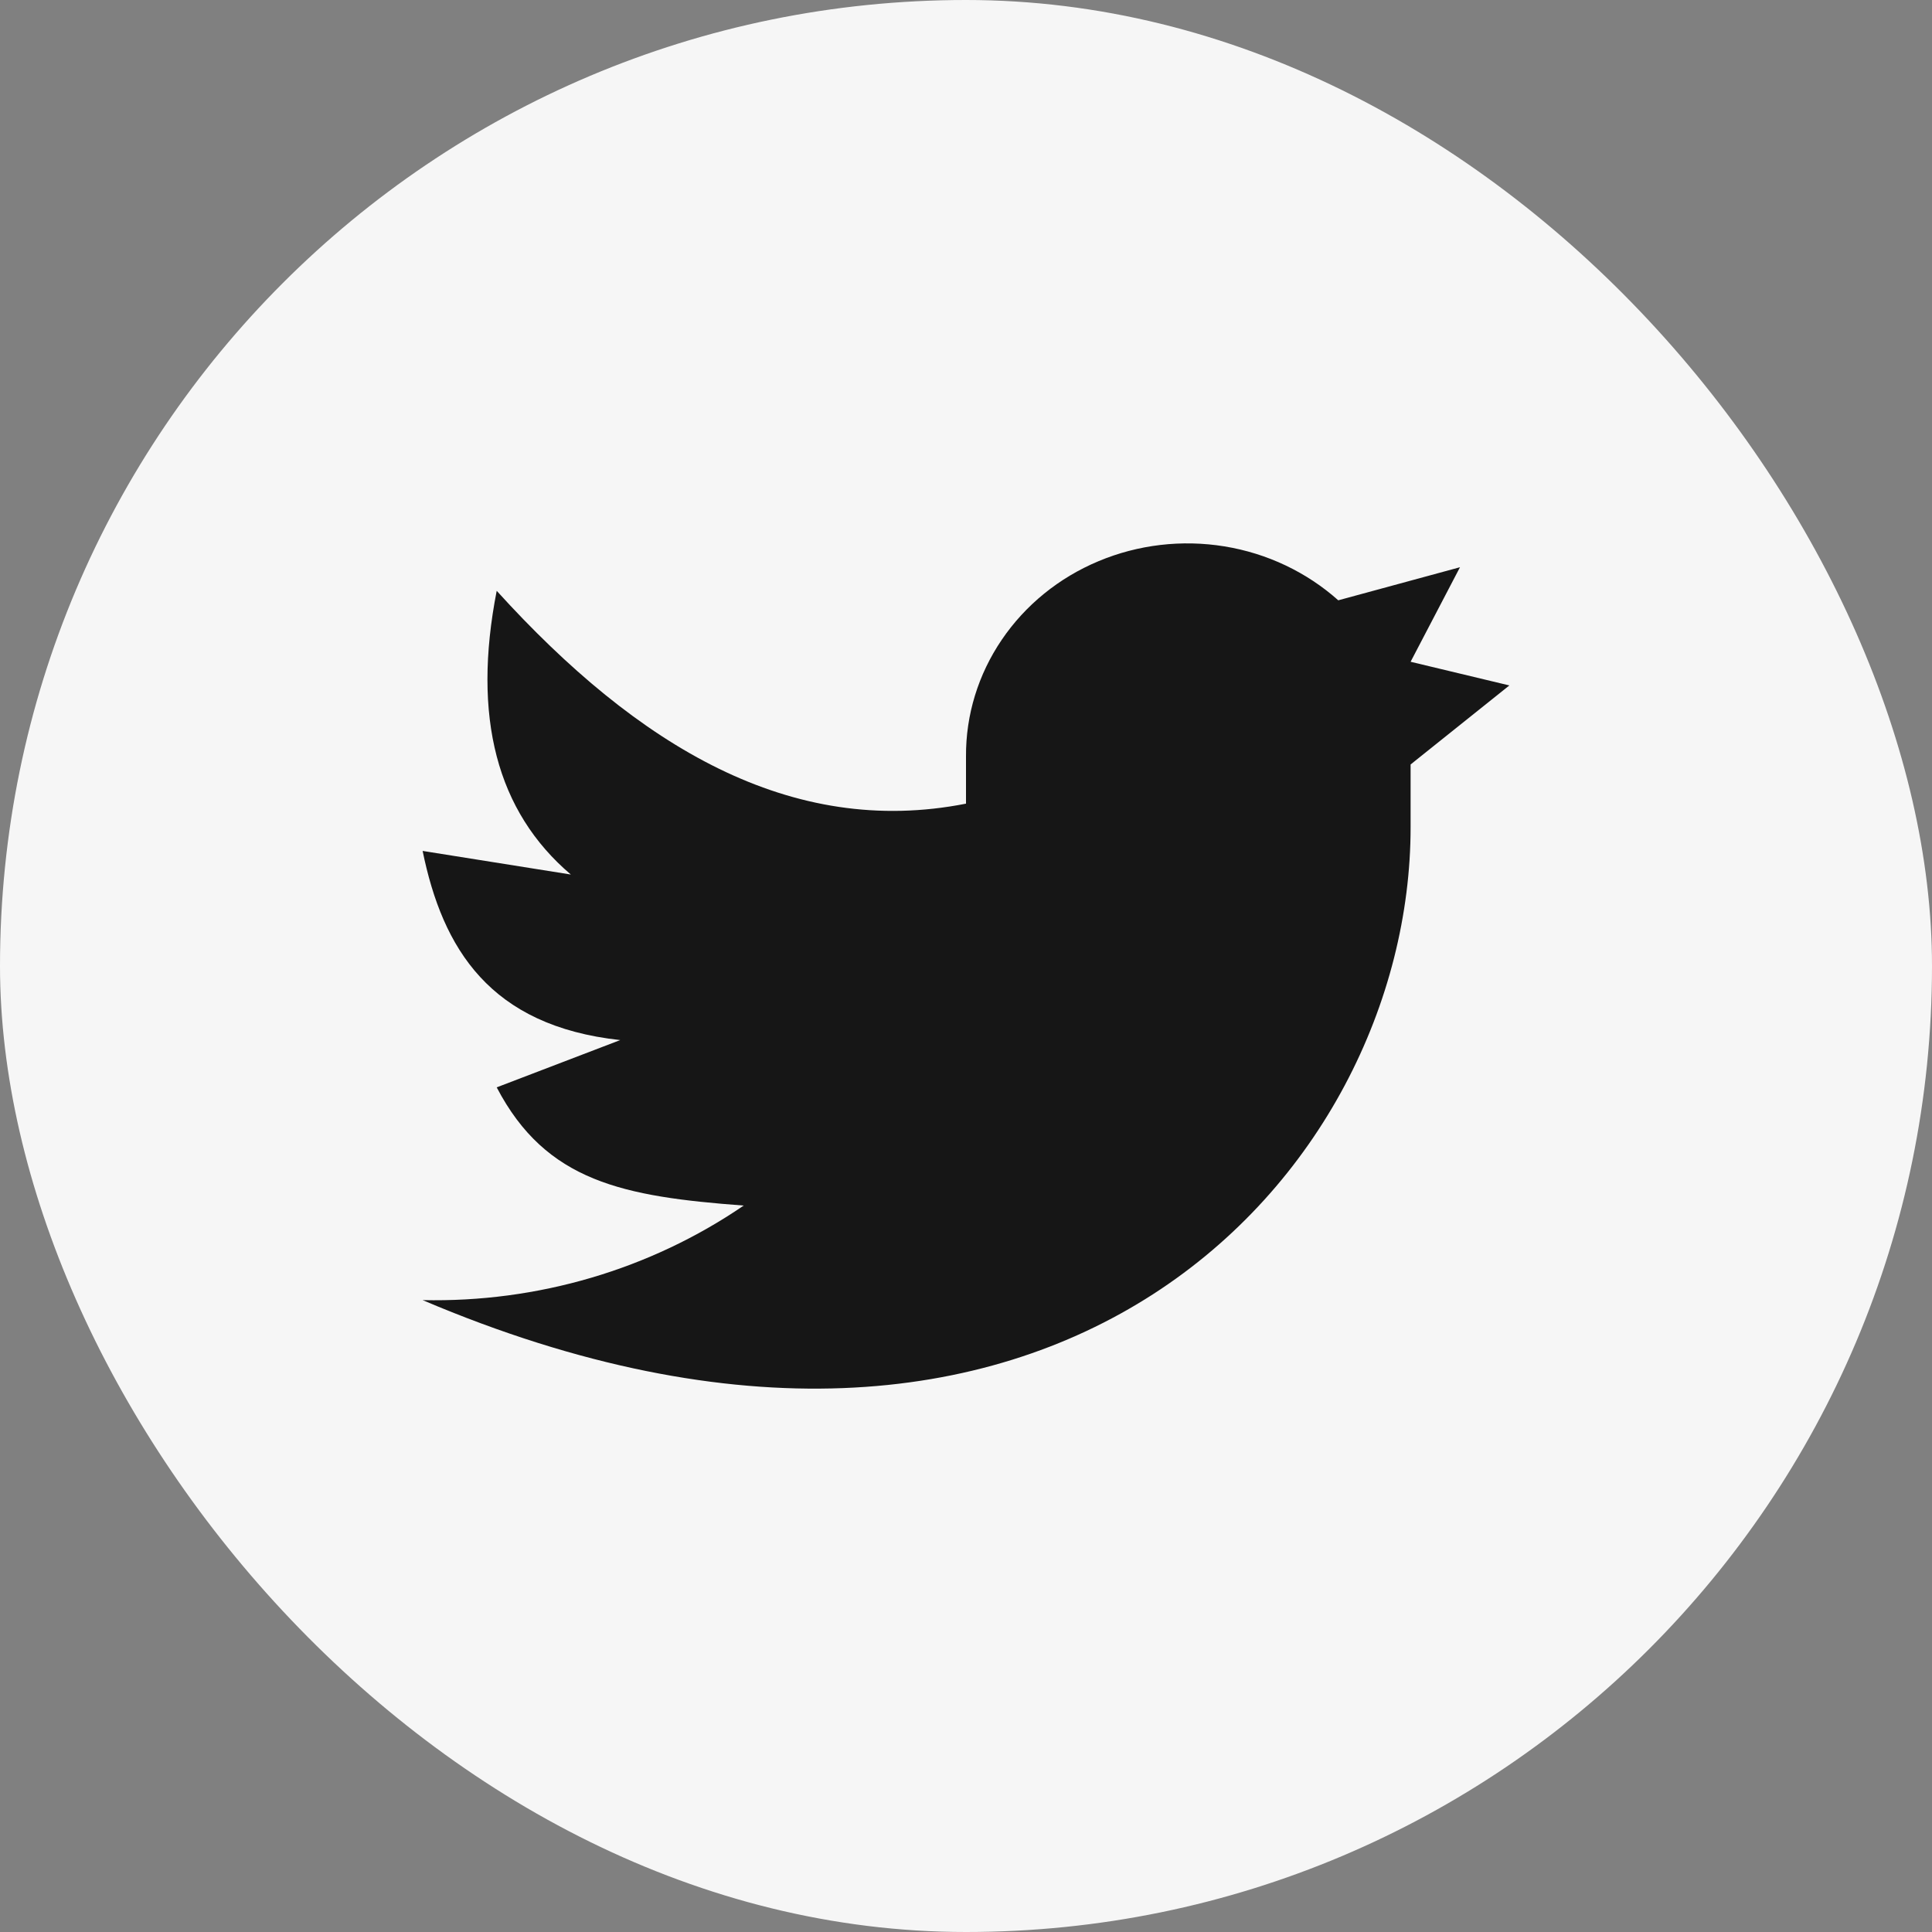
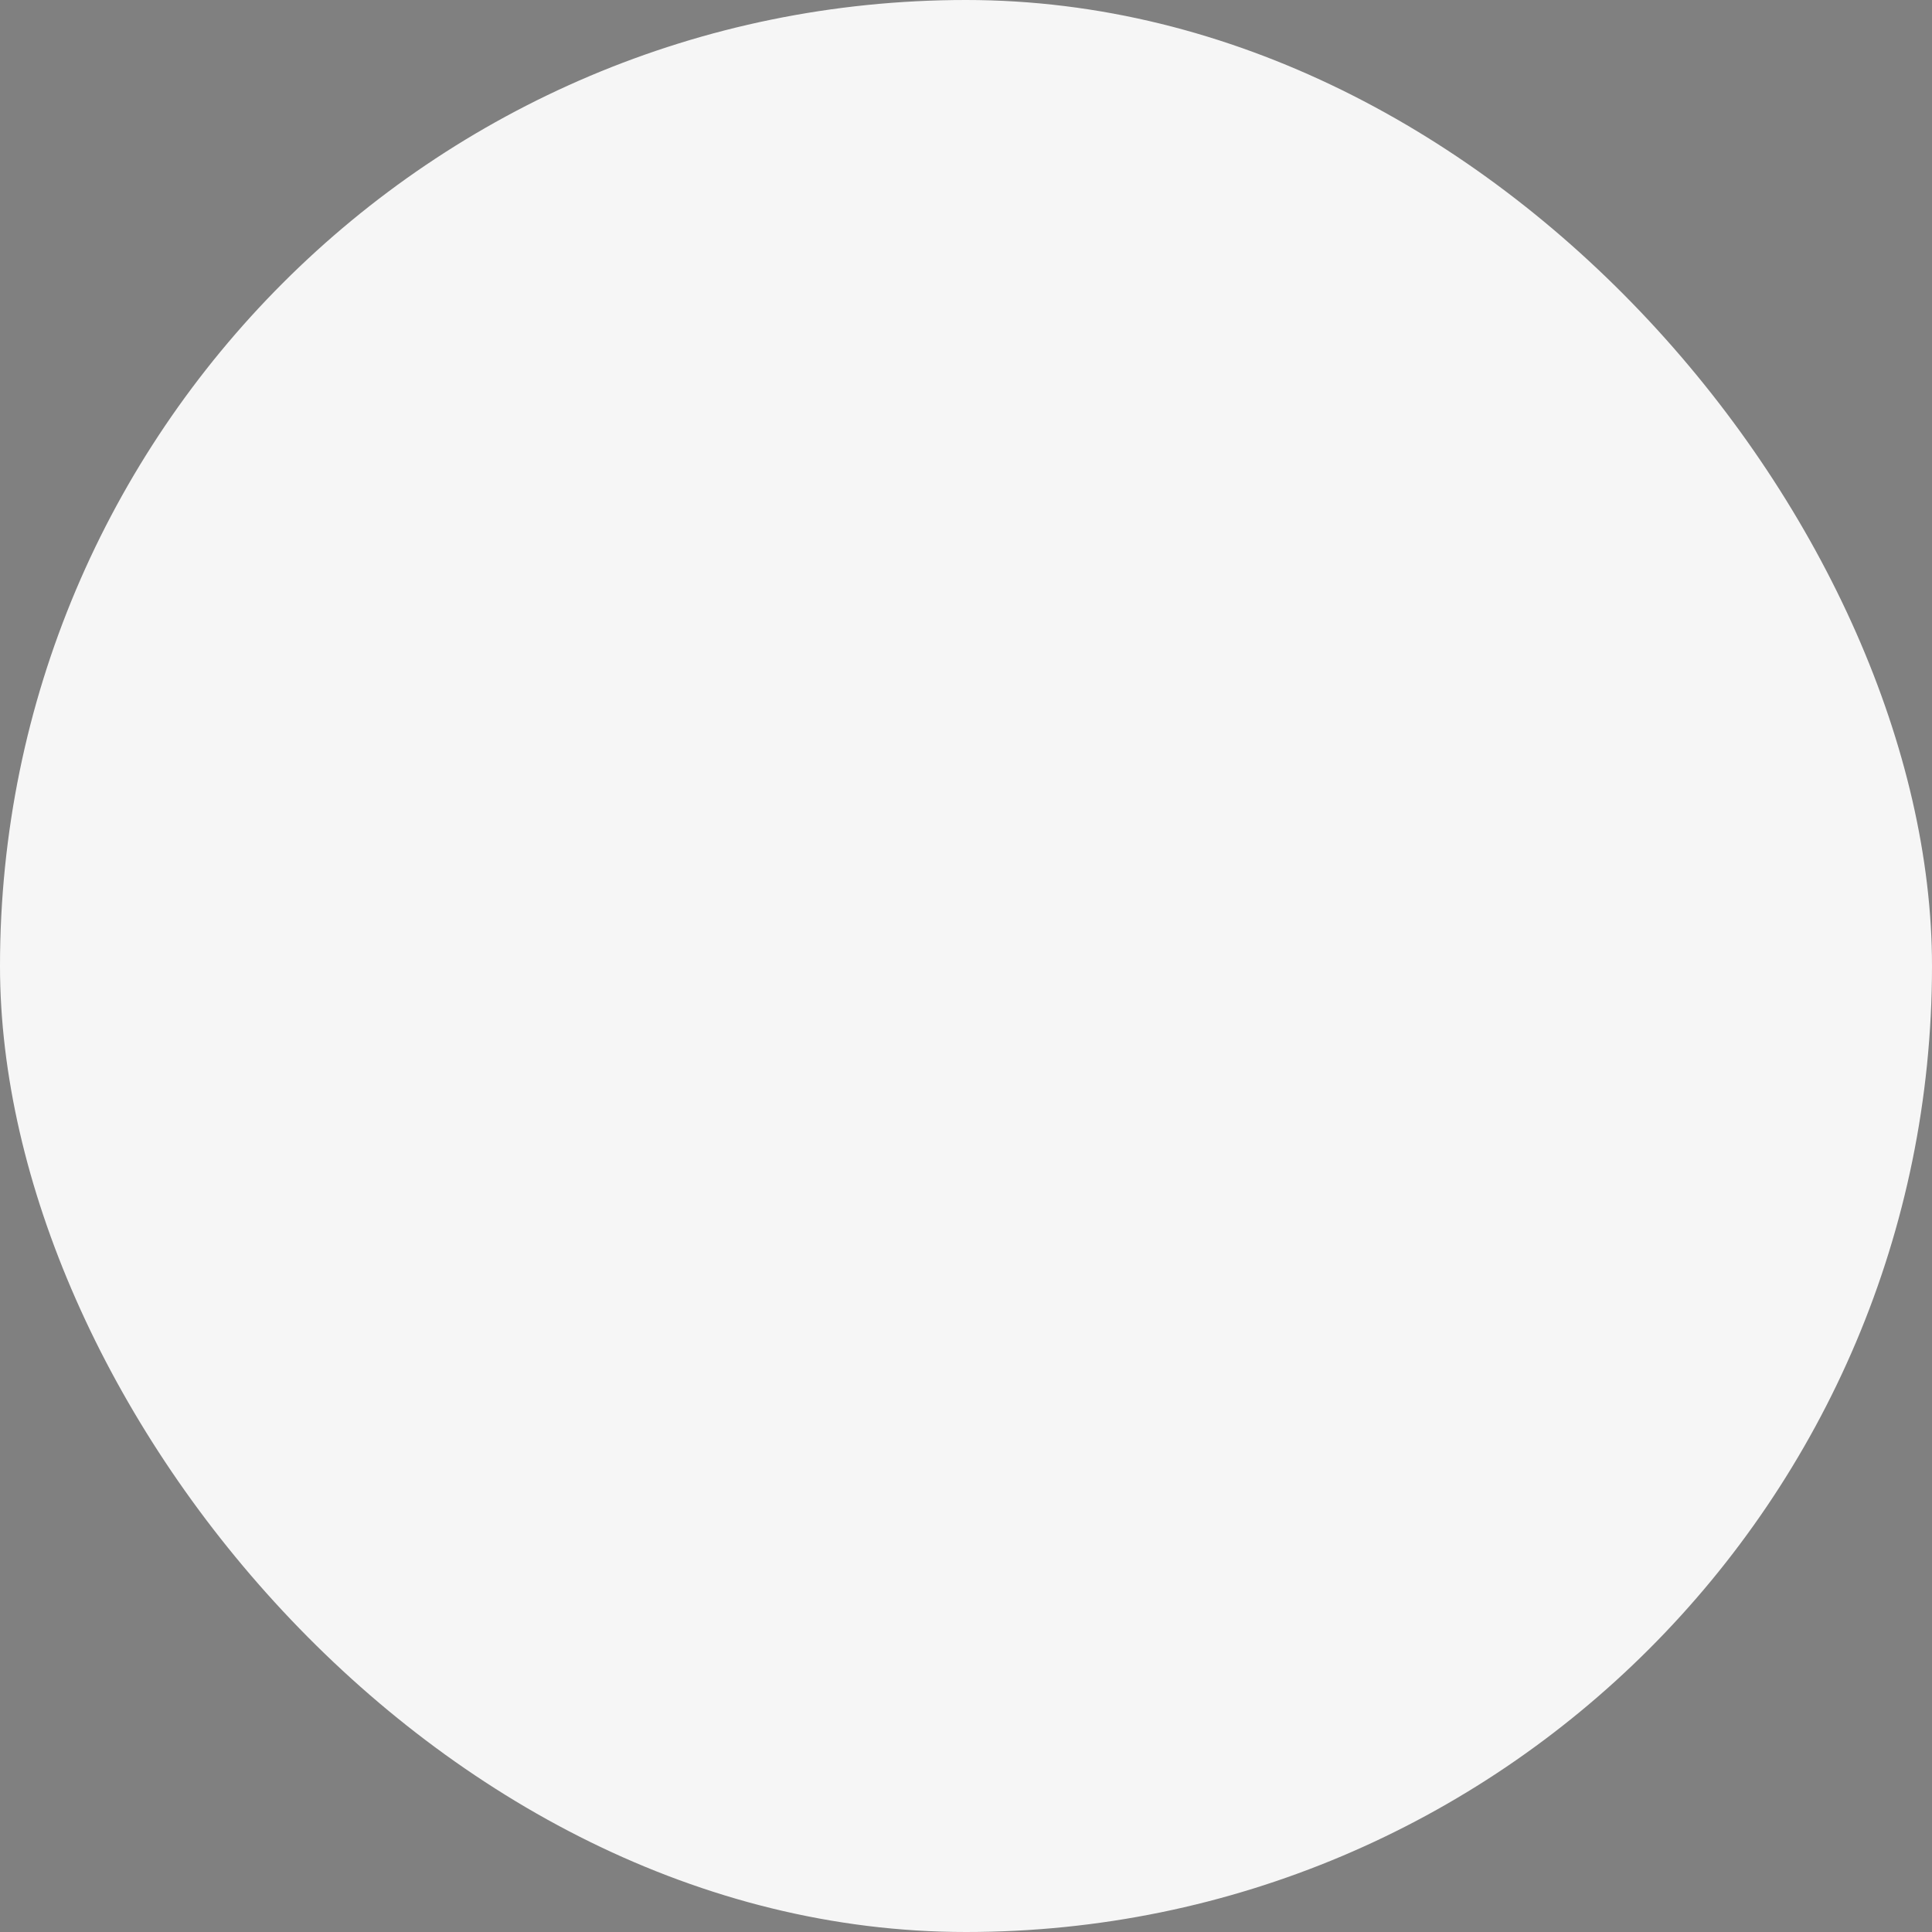
<svg xmlns="http://www.w3.org/2000/svg" width="32" height="32" viewBox="0 0 32 32" fill="none">
  <rect x="0" y="0" width="32" height="32" fill="#808080" stroke="none" />
  <rect width="32" height="32" rx="16" fill="#F6F6F6" />
-   <path d="M25 11.353L23.364 10.961L24.182 9.395L22.166 9.943C21.642 9.476 20.988 9.165 20.282 9.05C19.576 8.935 18.851 9.02 18.195 9.295C17.539 9.569 16.982 10.022 16.592 10.597C16.202 11.171 15.996 11.842 16 12.527V13.311C13.104 13.882 10.572 12.371 8.227 9.786C7.818 11.875 8.227 13.441 9.455 14.485L7 14.094C7.331 15.714 8.114 16.992 10.273 17.227L8.227 18.01C9.045 19.576 10.327 19.819 12.318 19.968C10.769 21.027 8.903 21.576 7 21.534C17.436 25.974 23.364 19.448 23.364 13.702V12.662L25 11.353Z" fill="#161616" />
</svg>